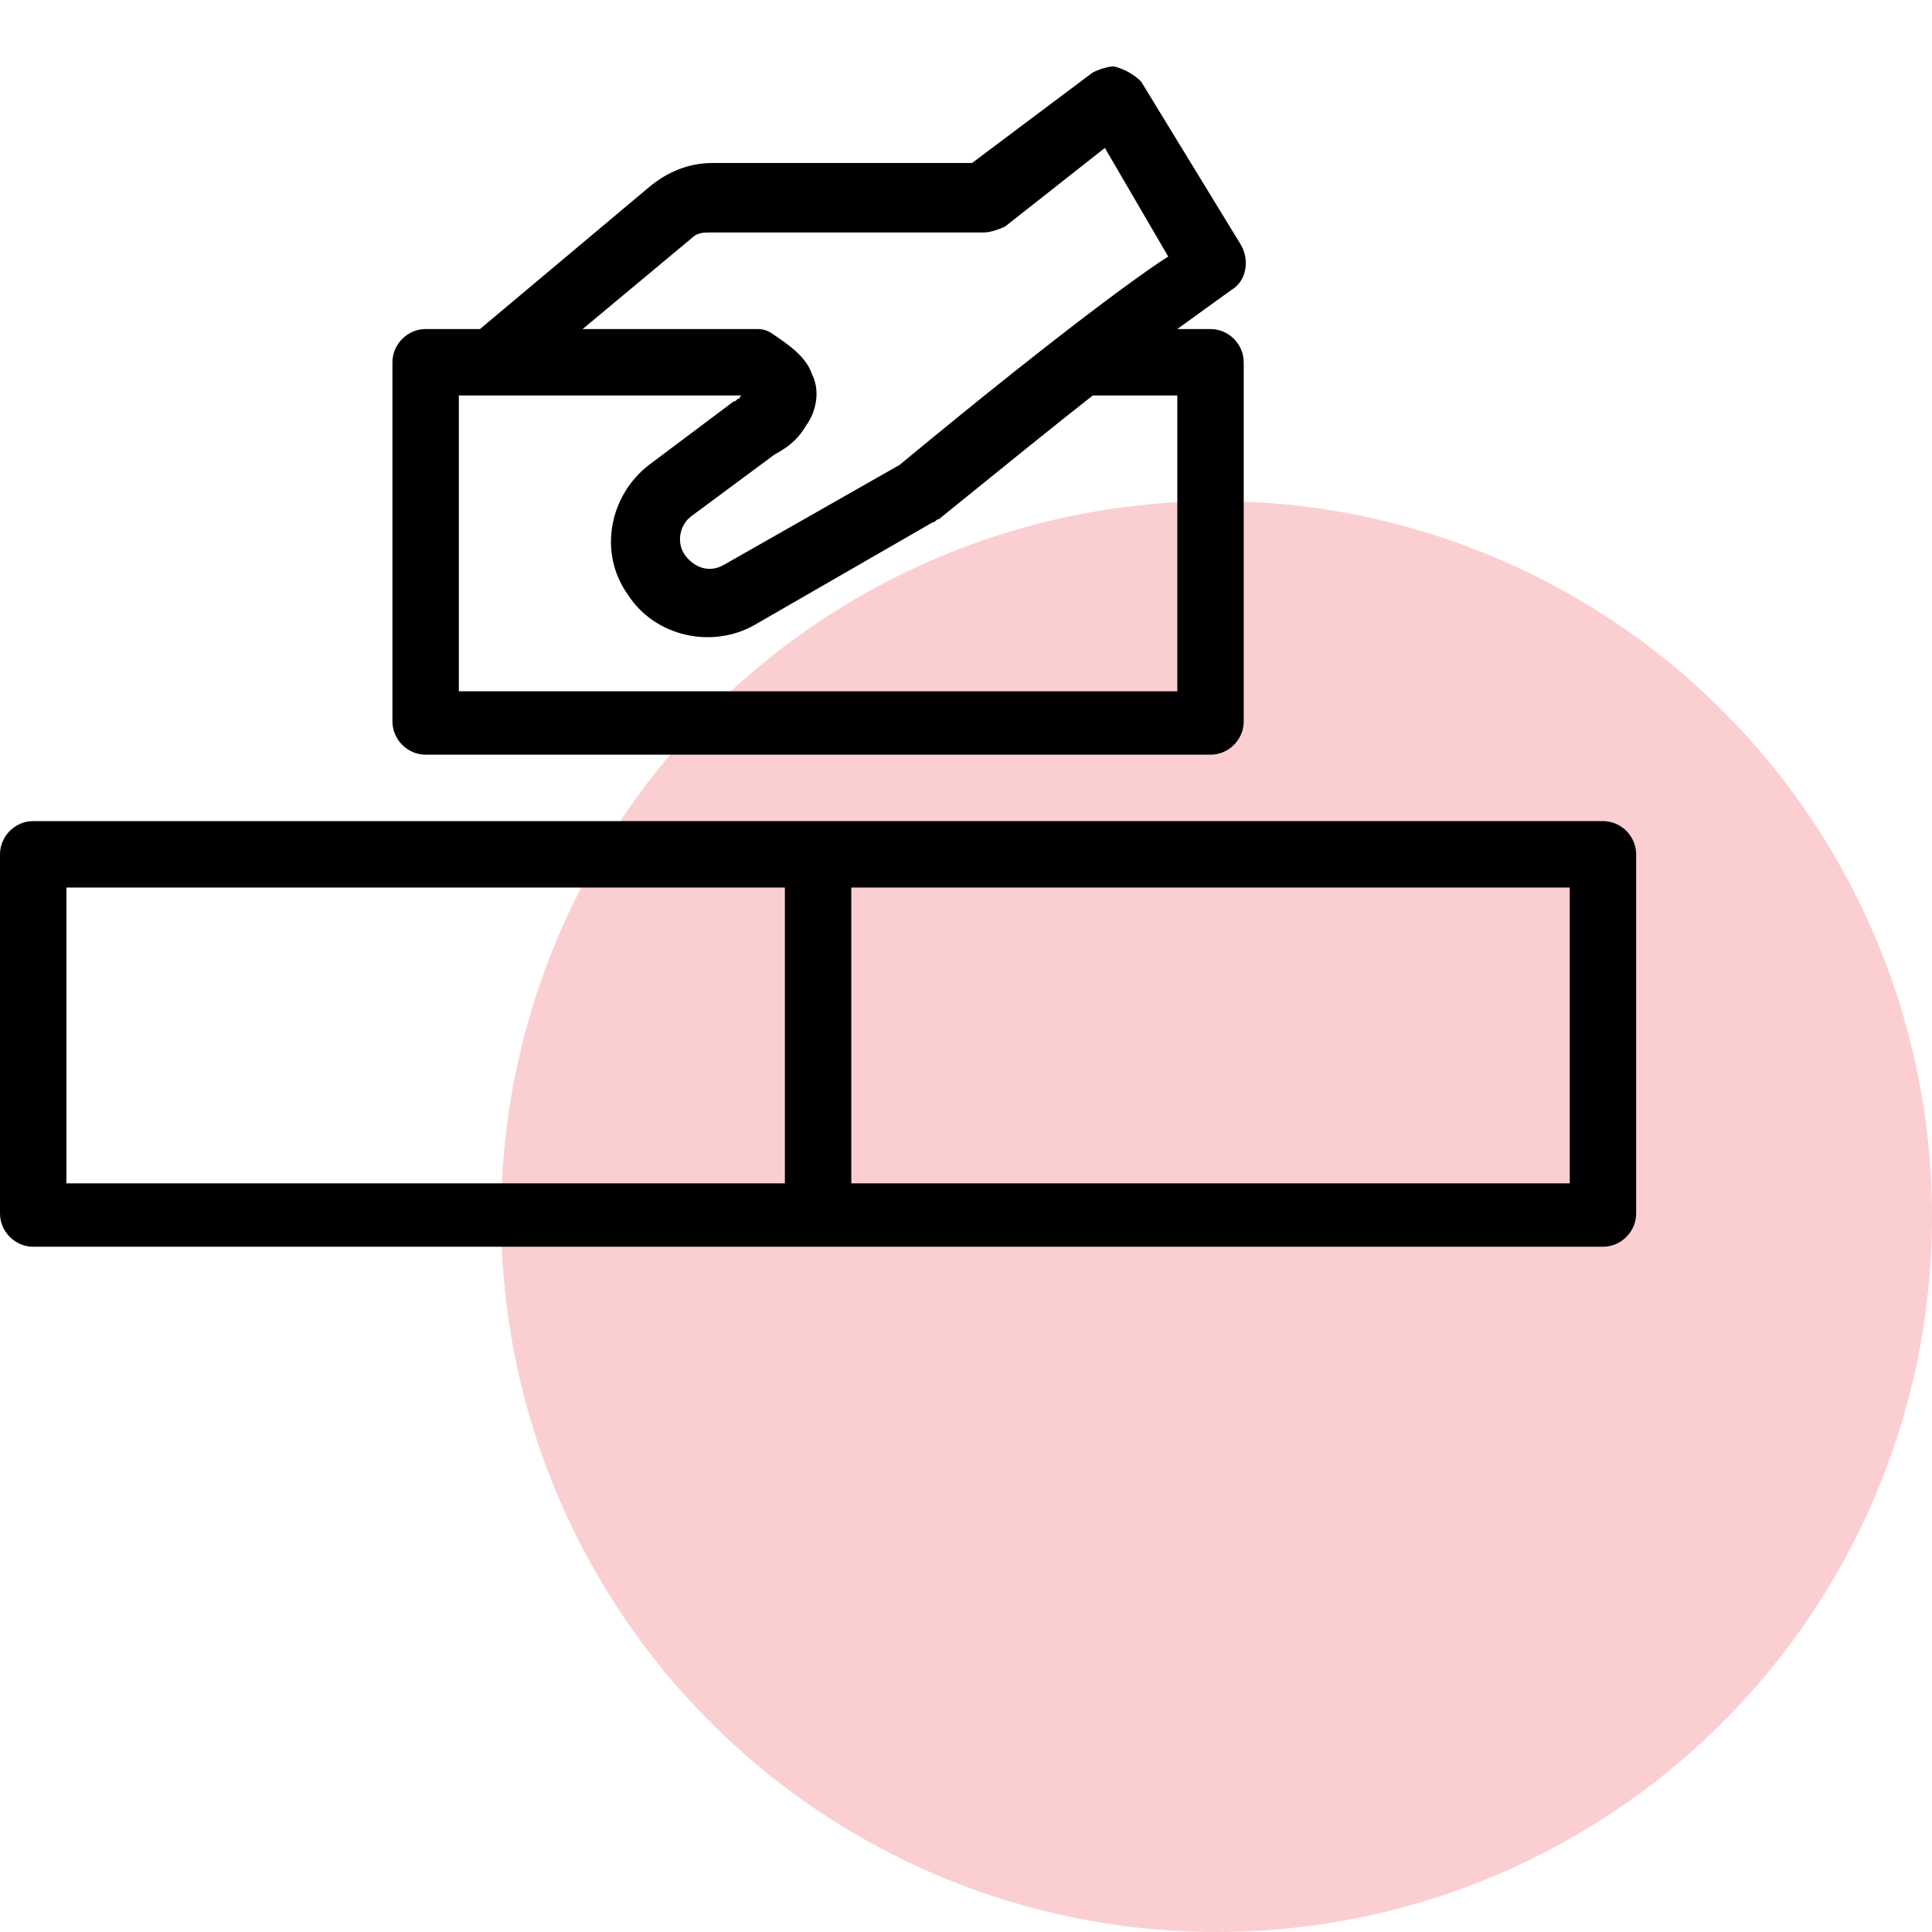
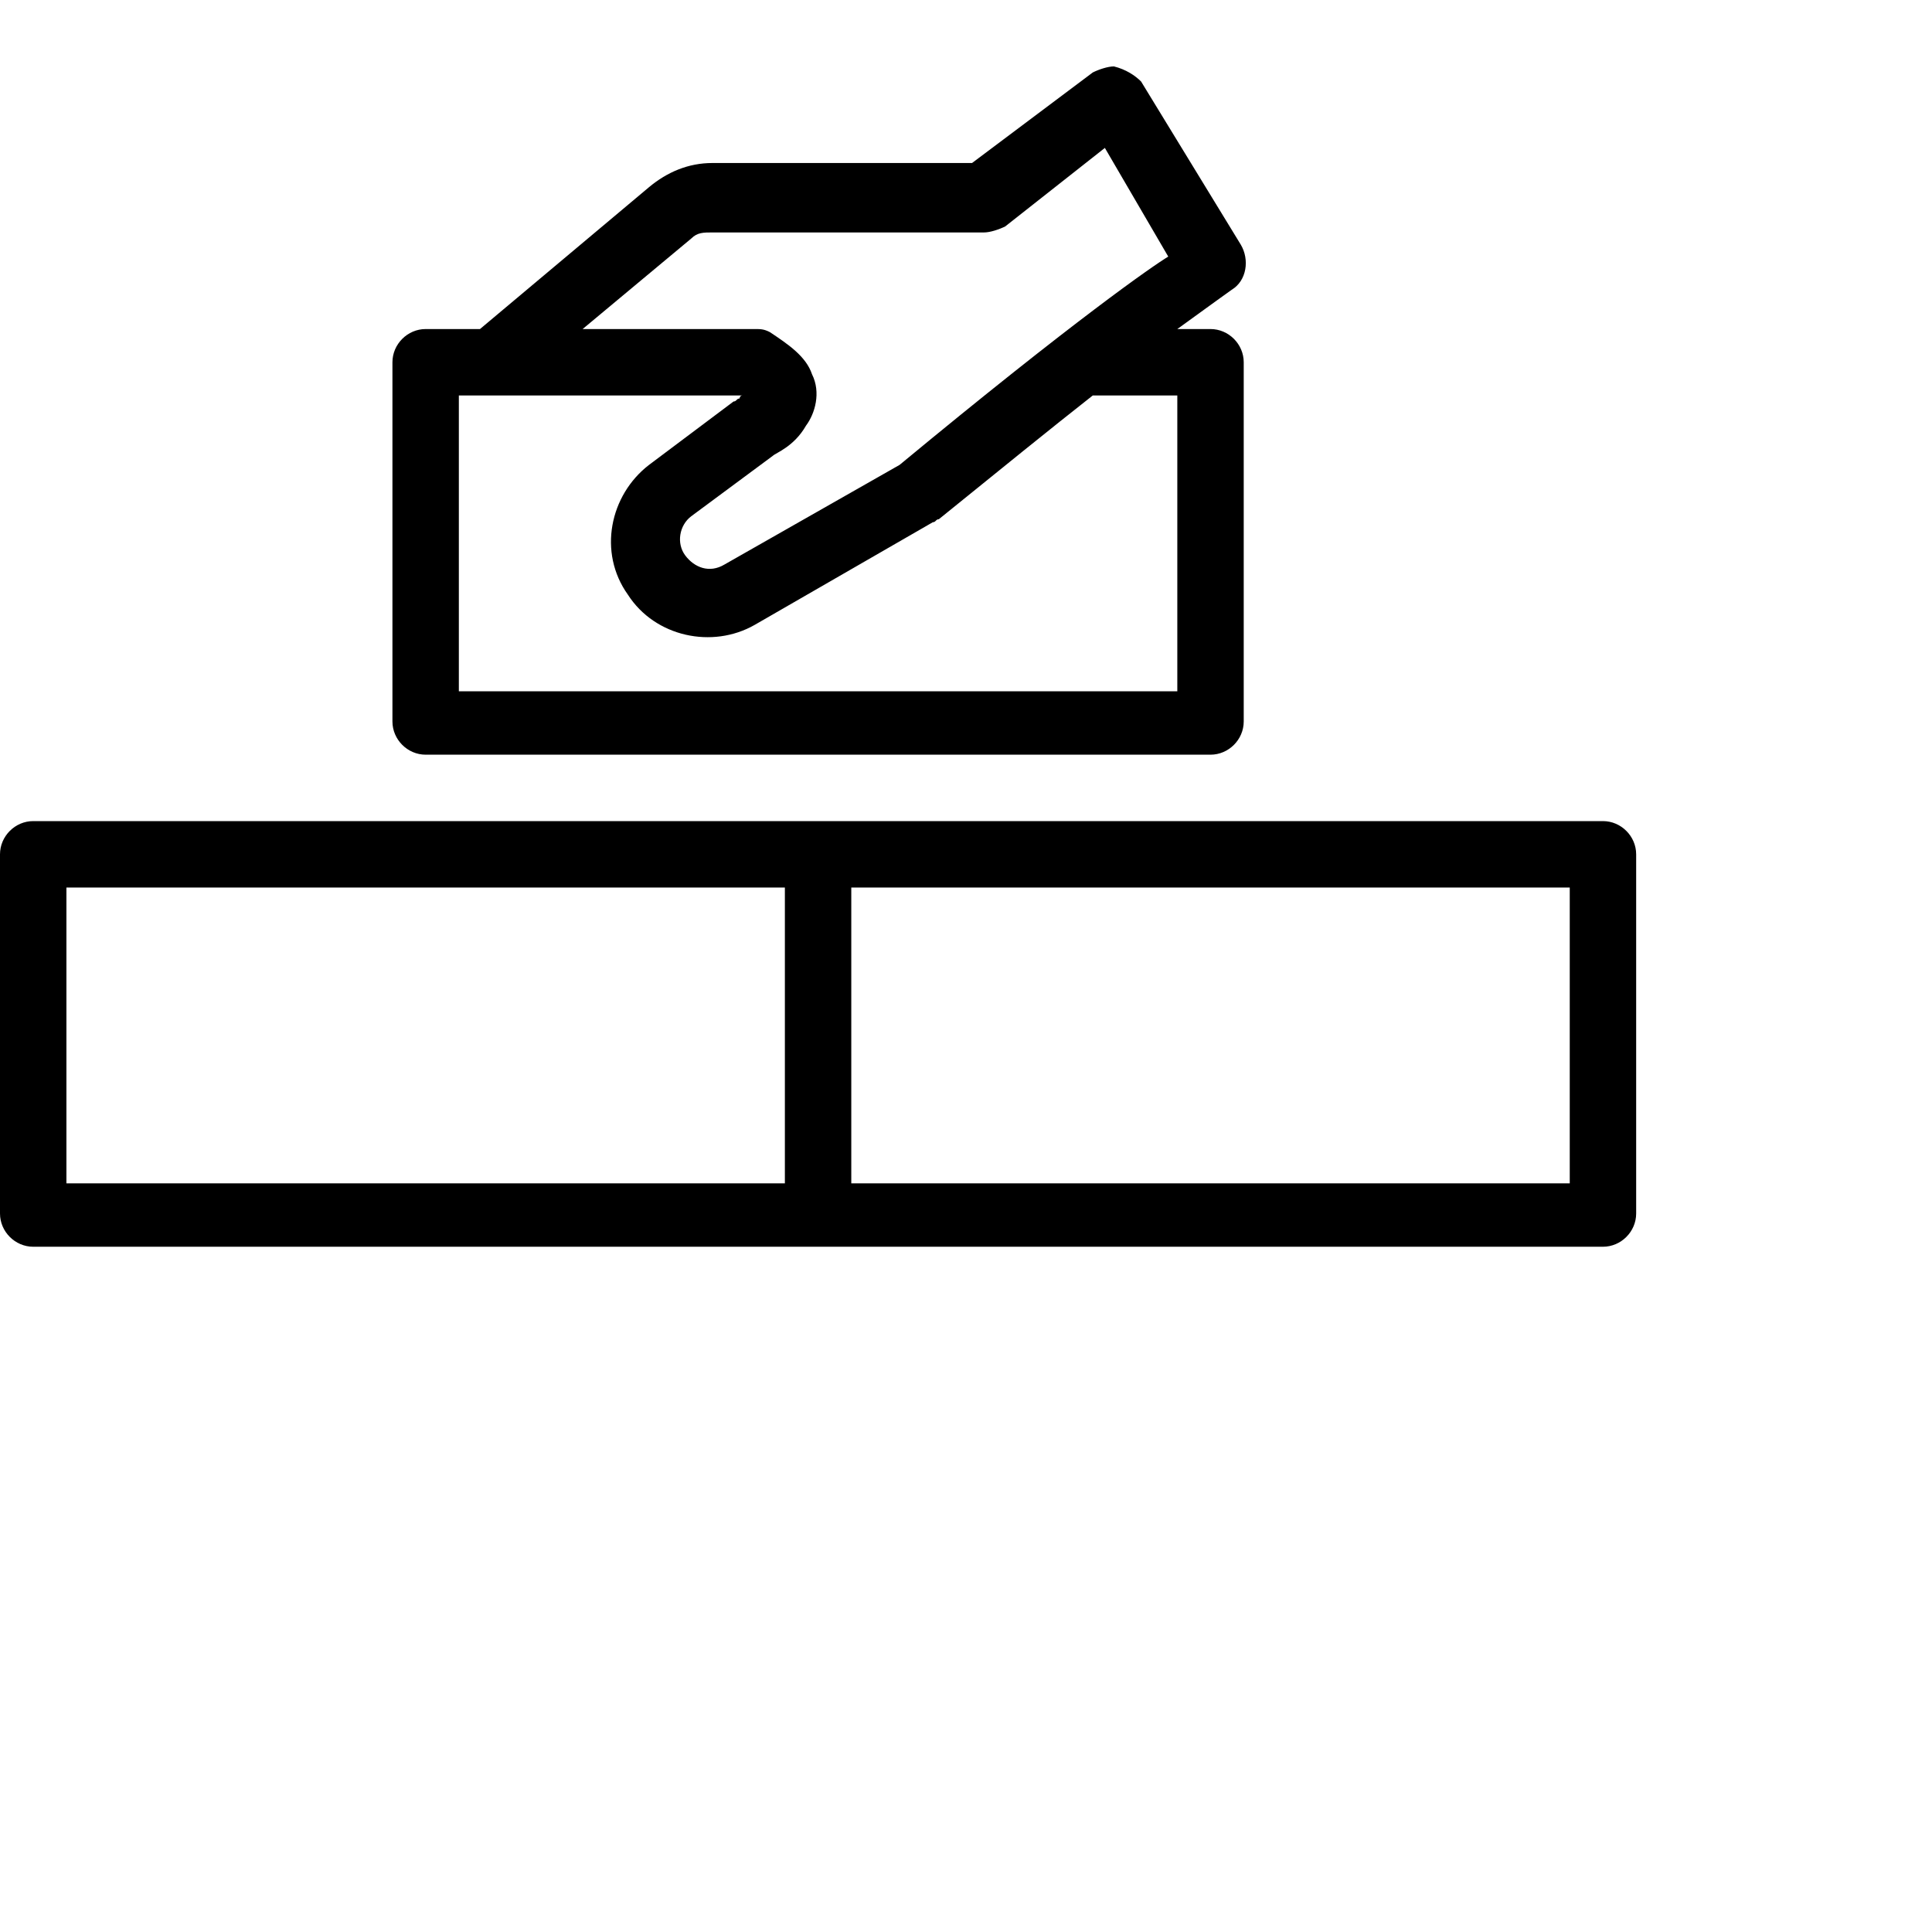
<svg xmlns="http://www.w3.org/2000/svg" id="Layer_1" x="0px" y="0px" viewBox="0 0 64 64" style="enable-background:new 0 0 64 64;" xml:space="preserve">
  <style type="text/css">	.st0{opacity:0.21;fill:#EB1C24;}</style>
-   <circle class="st0" cx="40.3" cy="40.3" r="23.7" />
  <path d="M36.9,2.2c-0.2,0-0.5,0.1-0.7,0.2l-4,3h-8.6c-0.8,0-1.5,0.3-2.1,0.8l-5.6,4.7h-1.8c-0.6,0-1.1,0.5-1.1,1.1v11.9 c0,0.6,0.5,1.1,1.1,1.1h26c0.6,0,1.1-0.5,1.1-1.1V12c0-0.6-0.5-1.1-1.1-1.1H39c1.1-0.8,1.8-1.3,1.8-1.3c0.5-0.3,0.6-1,0.3-1.5 l-3.3-5.4C37.6,2.5,37.3,2.3,36.9,2.2z M36.6,4.9l2.1,3.6c-0.5,0.3-3.1,2.1-8.9,6.9l-5.8,3.3c-0.5,0.3-1,0.1-1.3-0.3 c-0.3-0.4-0.2-1,0.2-1.3l2.7-2c0.1-0.1,0.7-0.3,1.1-1c0.3-0.4,0.5-1.1,0.2-1.7c-0.2-0.6-0.8-1-1.4-1.4c-0.2-0.1-0.3-0.1-0.5-0.1 h-3.3h-2.4l3.6-3c0,0,0,0,0,0c0.2-0.2,0.4-0.2,0.7-0.2h9c0.2,0,0.5-0.1,0.7-0.2L36.6,4.9z M15.2,13.1h1.1h5.4h2.9 c-0.1,0-0.1,0.1-0.1,0.1c-0.1,0-0.1,0.1-0.2,0.1l-2.8,2.1c-1.3,1-1.7,2.9-0.7,4.3c0.9,1.4,2.8,1.8,4.2,1l5.9-3.4 c0.1,0,0.1-0.1,0.2-0.1c2.1-1.7,3.7-3,5.1-4.1H39v9.8H15.2V13.1z M1.1,27.2c-0.6,0-1.1,0.5-1.1,1.1v11.9c0,0.6,0.5,1.1,1.1,1.1h26 h26c0.6,0,1.1-0.5,1.1-1.1V28.3c0-0.6-0.5-1.1-1.1-1.1h-26H1.1z M2.2,29.4H26v9.8H2.2V29.4z M28.2,29.4H52v9.8H28.2V29.4z" />
</svg>